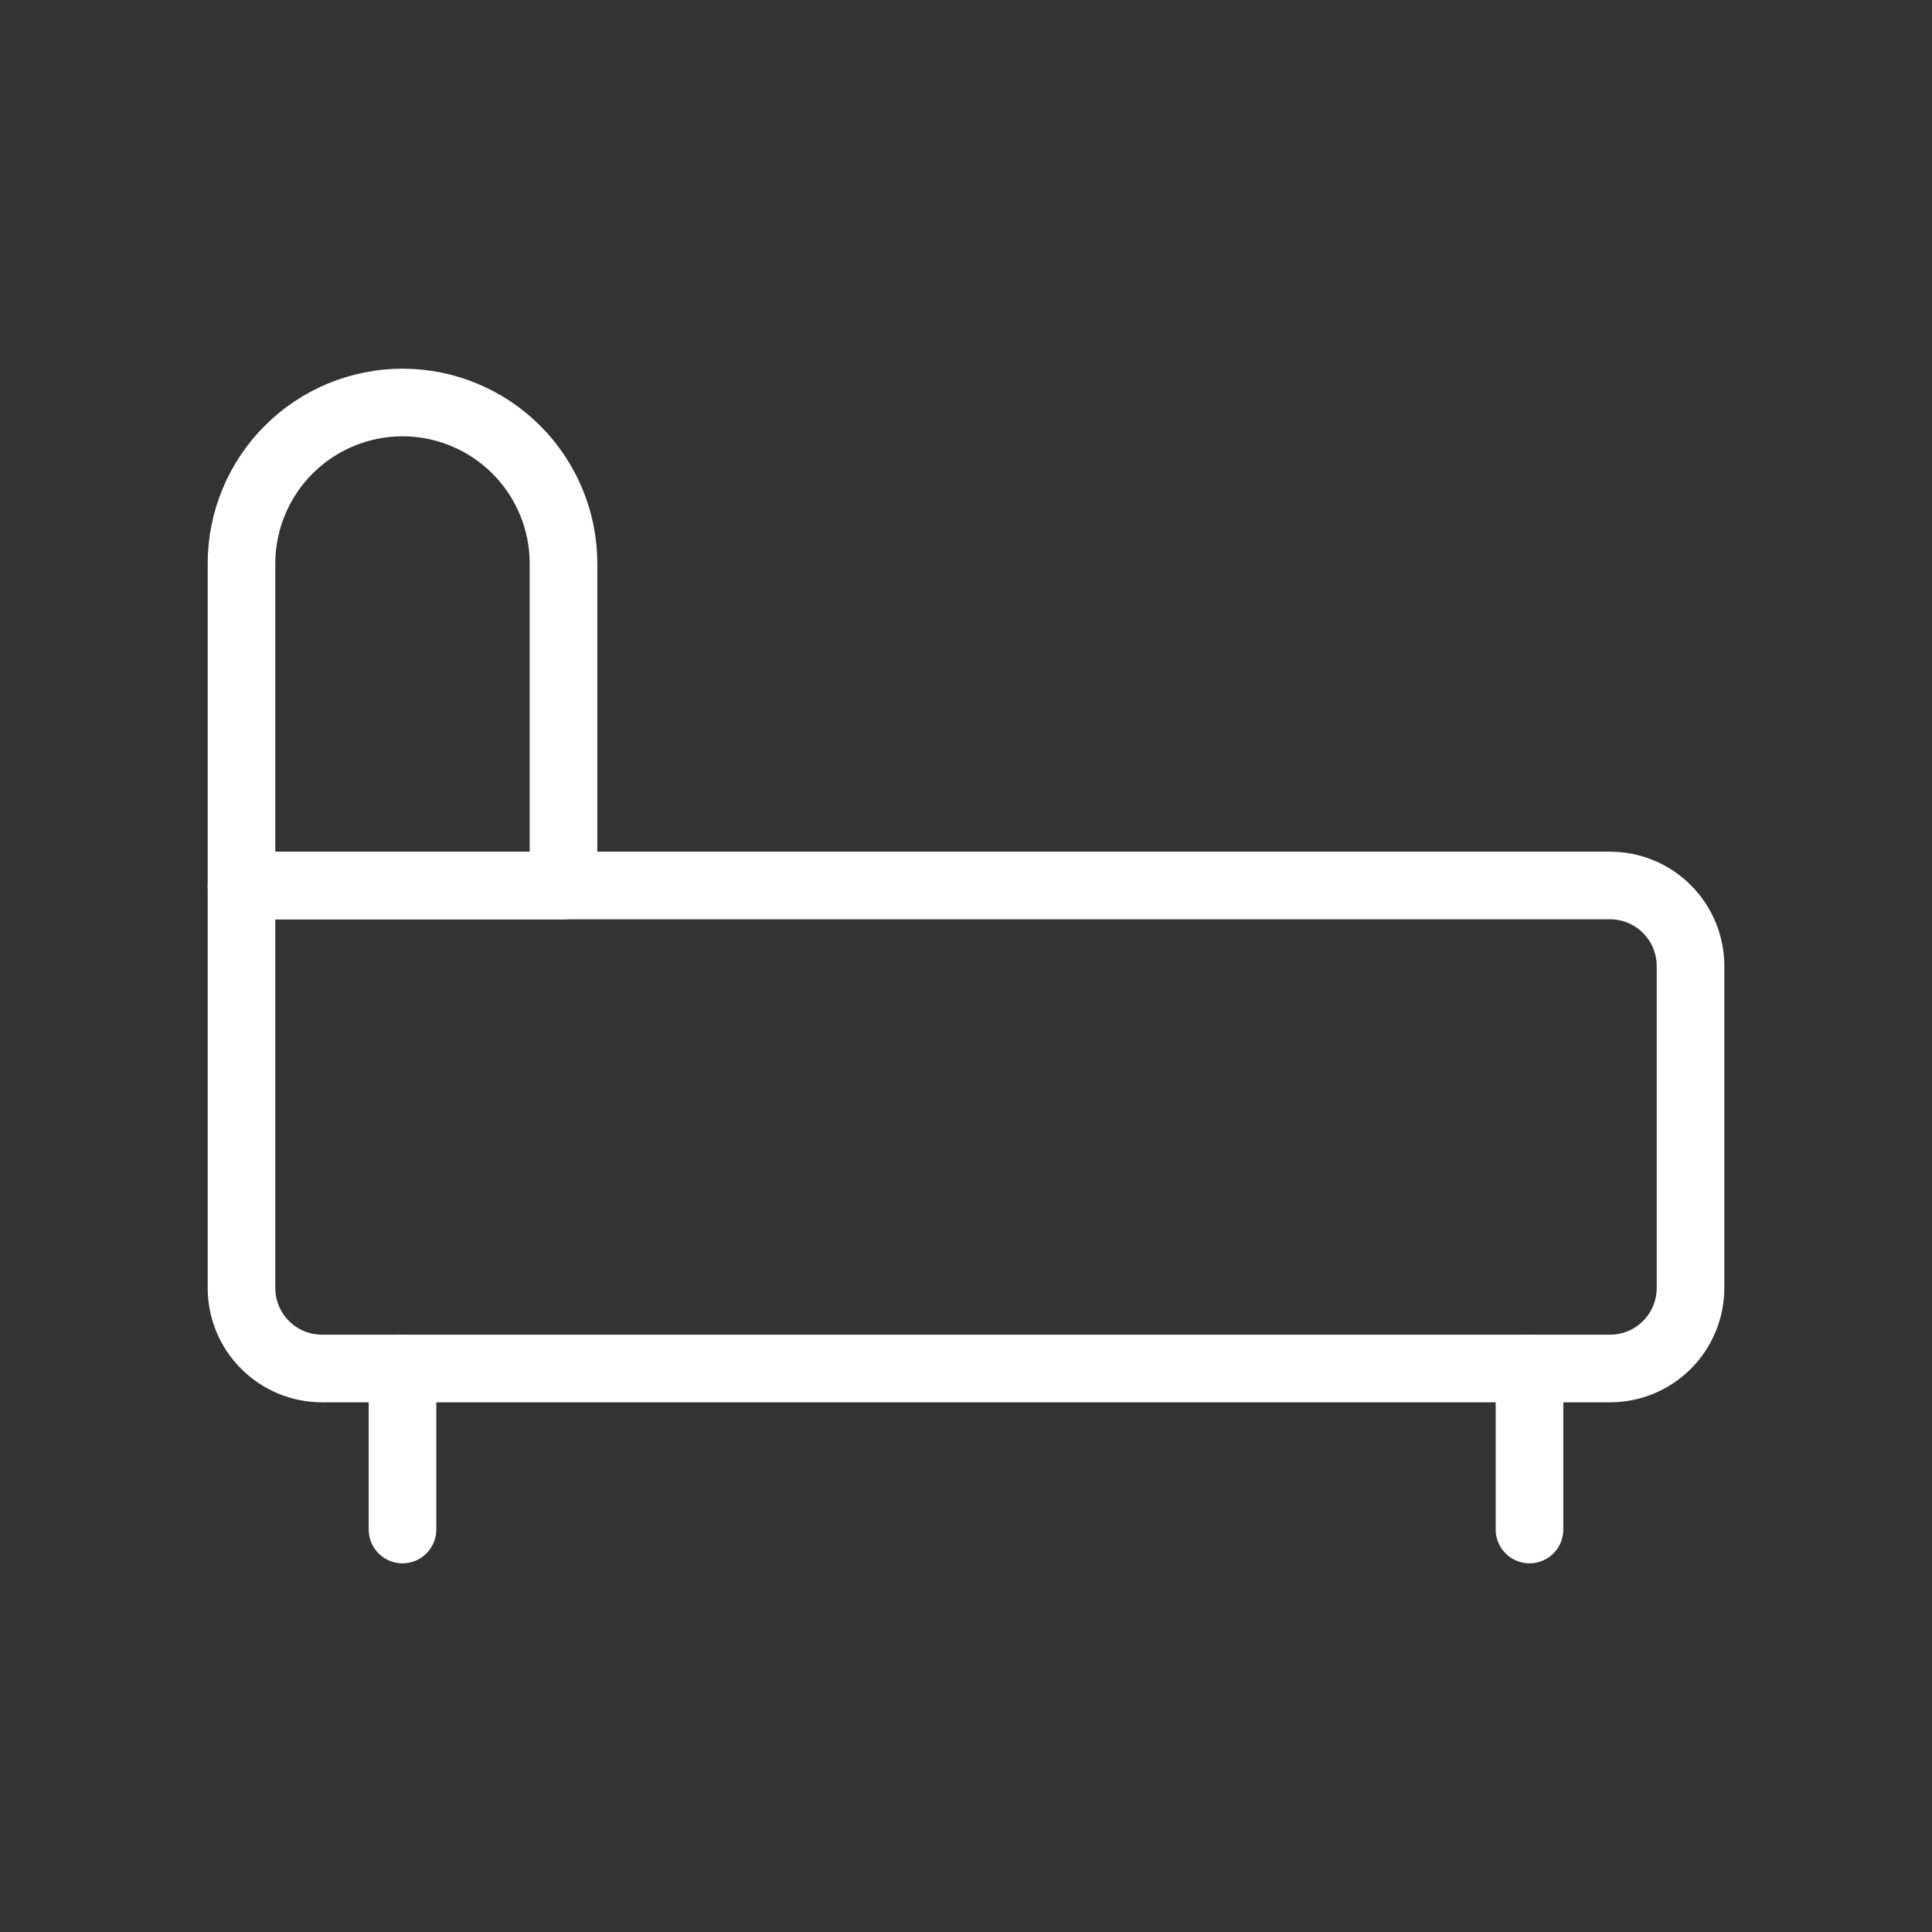
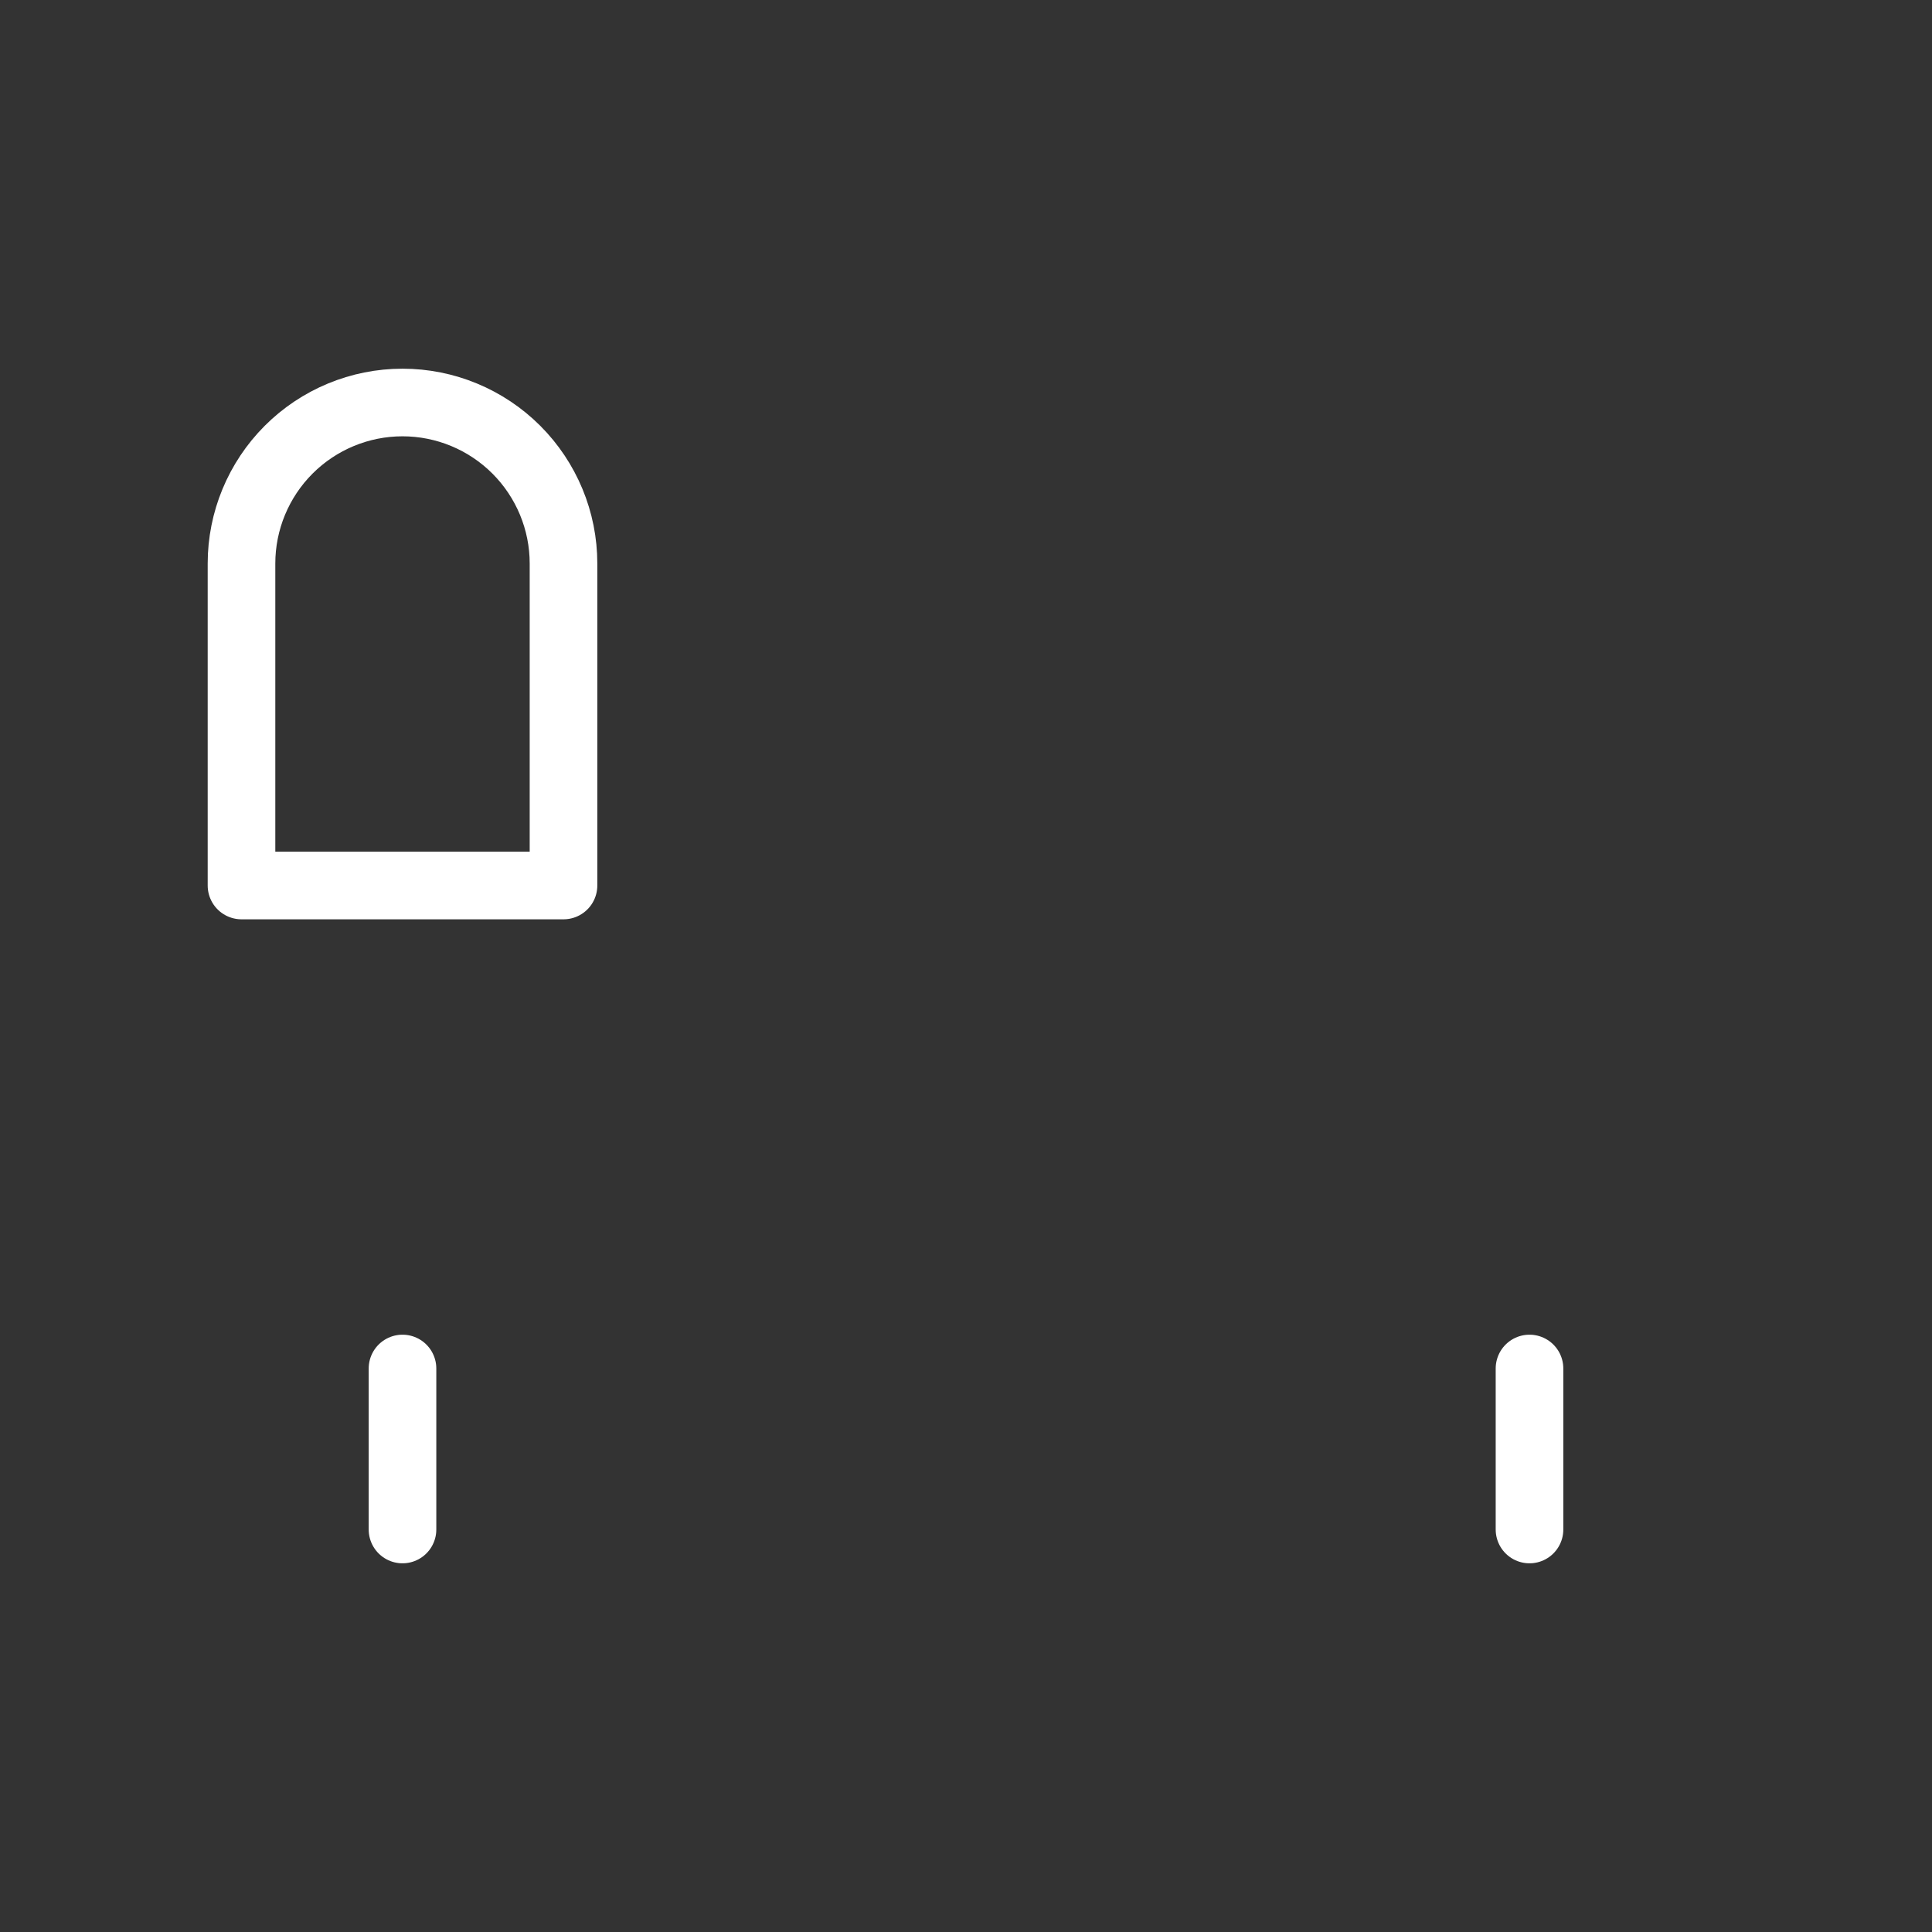
<svg xmlns="http://www.w3.org/2000/svg" width="24" height="24" viewBox="0 0 24 24" fill="none">
  <rect x="0" y="0" width="24" height="24" fill="#333333" stroke="none" />
  <path d="M5 17V19M19 17V19M7 11H3V7C3 6.47 3.211 5.961 3.586 5.586C3.961 5.211 4.47 5 5 5C5.53 5 6.039 5.211 6.414 5.586C6.789 5.961 7 6.47 7 7V11Z" stroke="white" stroke-width="0.84" stroke-linecap="round" stroke-linejoin="round" />
-   <path d="M21 12V16C21 16.265 20.895 16.52 20.707 16.707C20.52 16.895 20.265 17 20 17H4C3.735 17 3.481 16.895 3.293 16.707C3.105 16.52 3 16.265 3 16V11L20 11C20.265 11 20.52 11.105 20.707 11.293C20.895 11.48 21 11.735 21 12Z" stroke="white" stroke-width="0.84" stroke-linecap="round" stroke-linejoin="round" />
</svg>